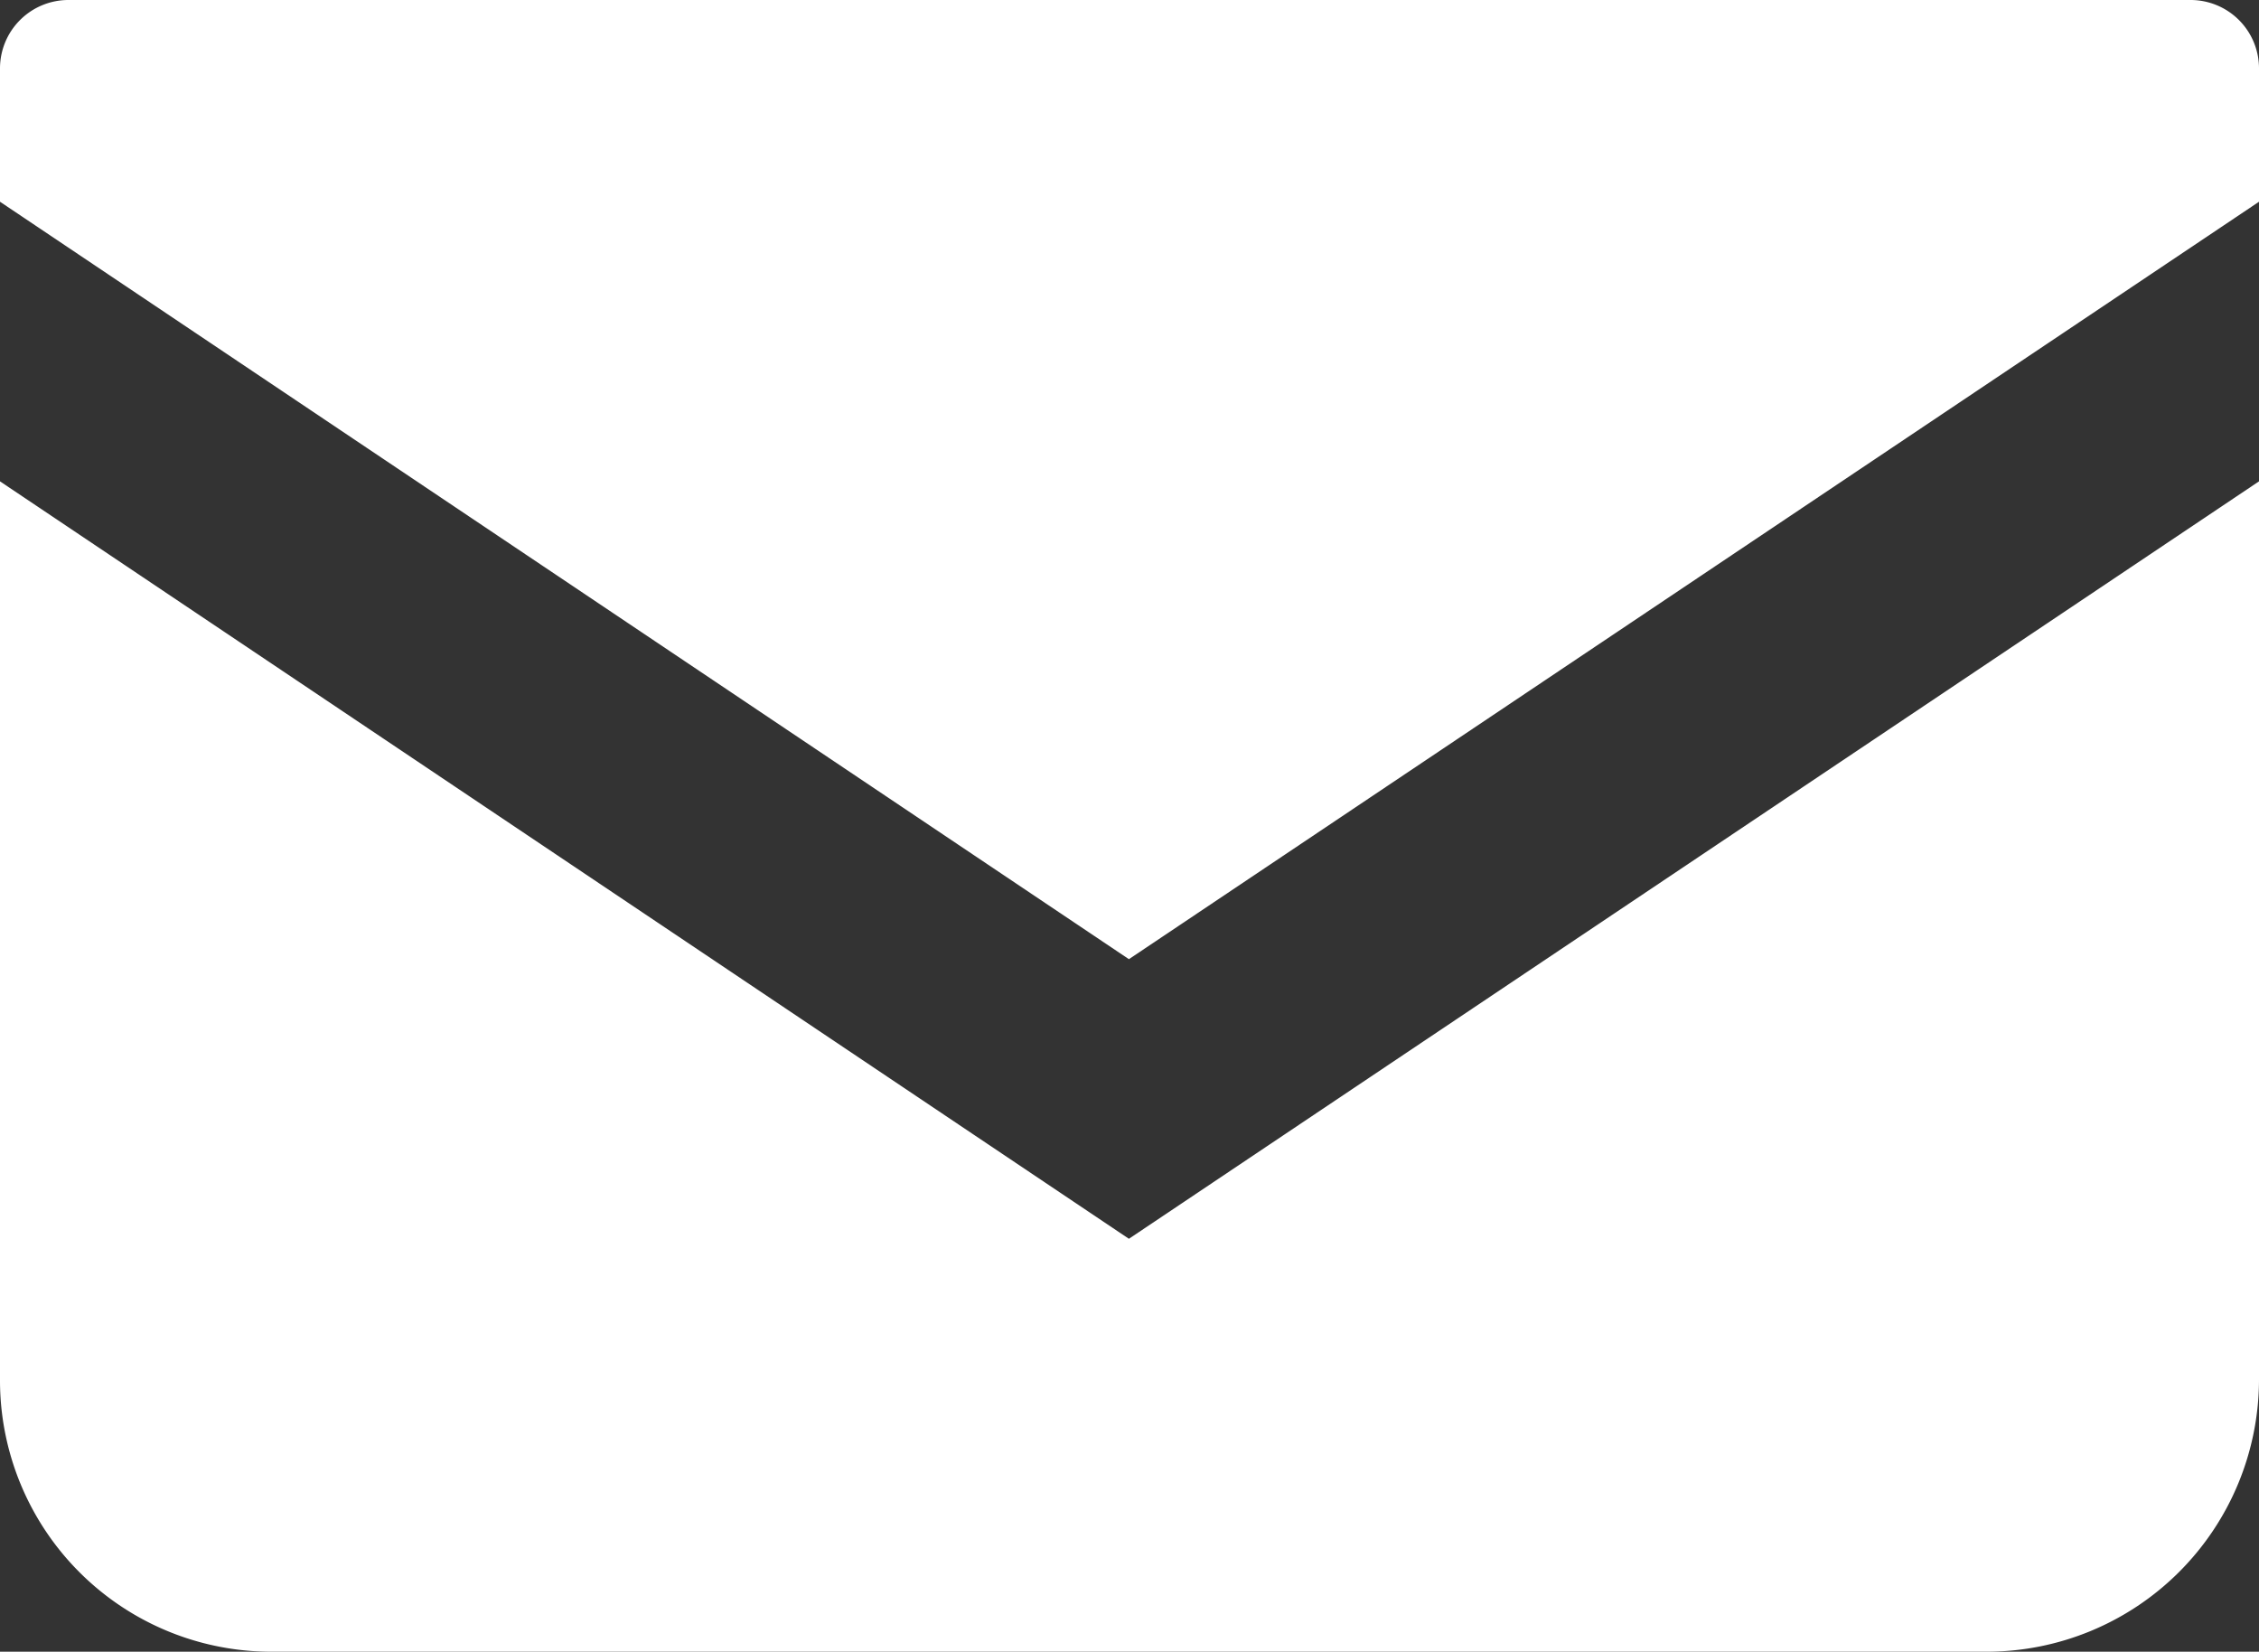
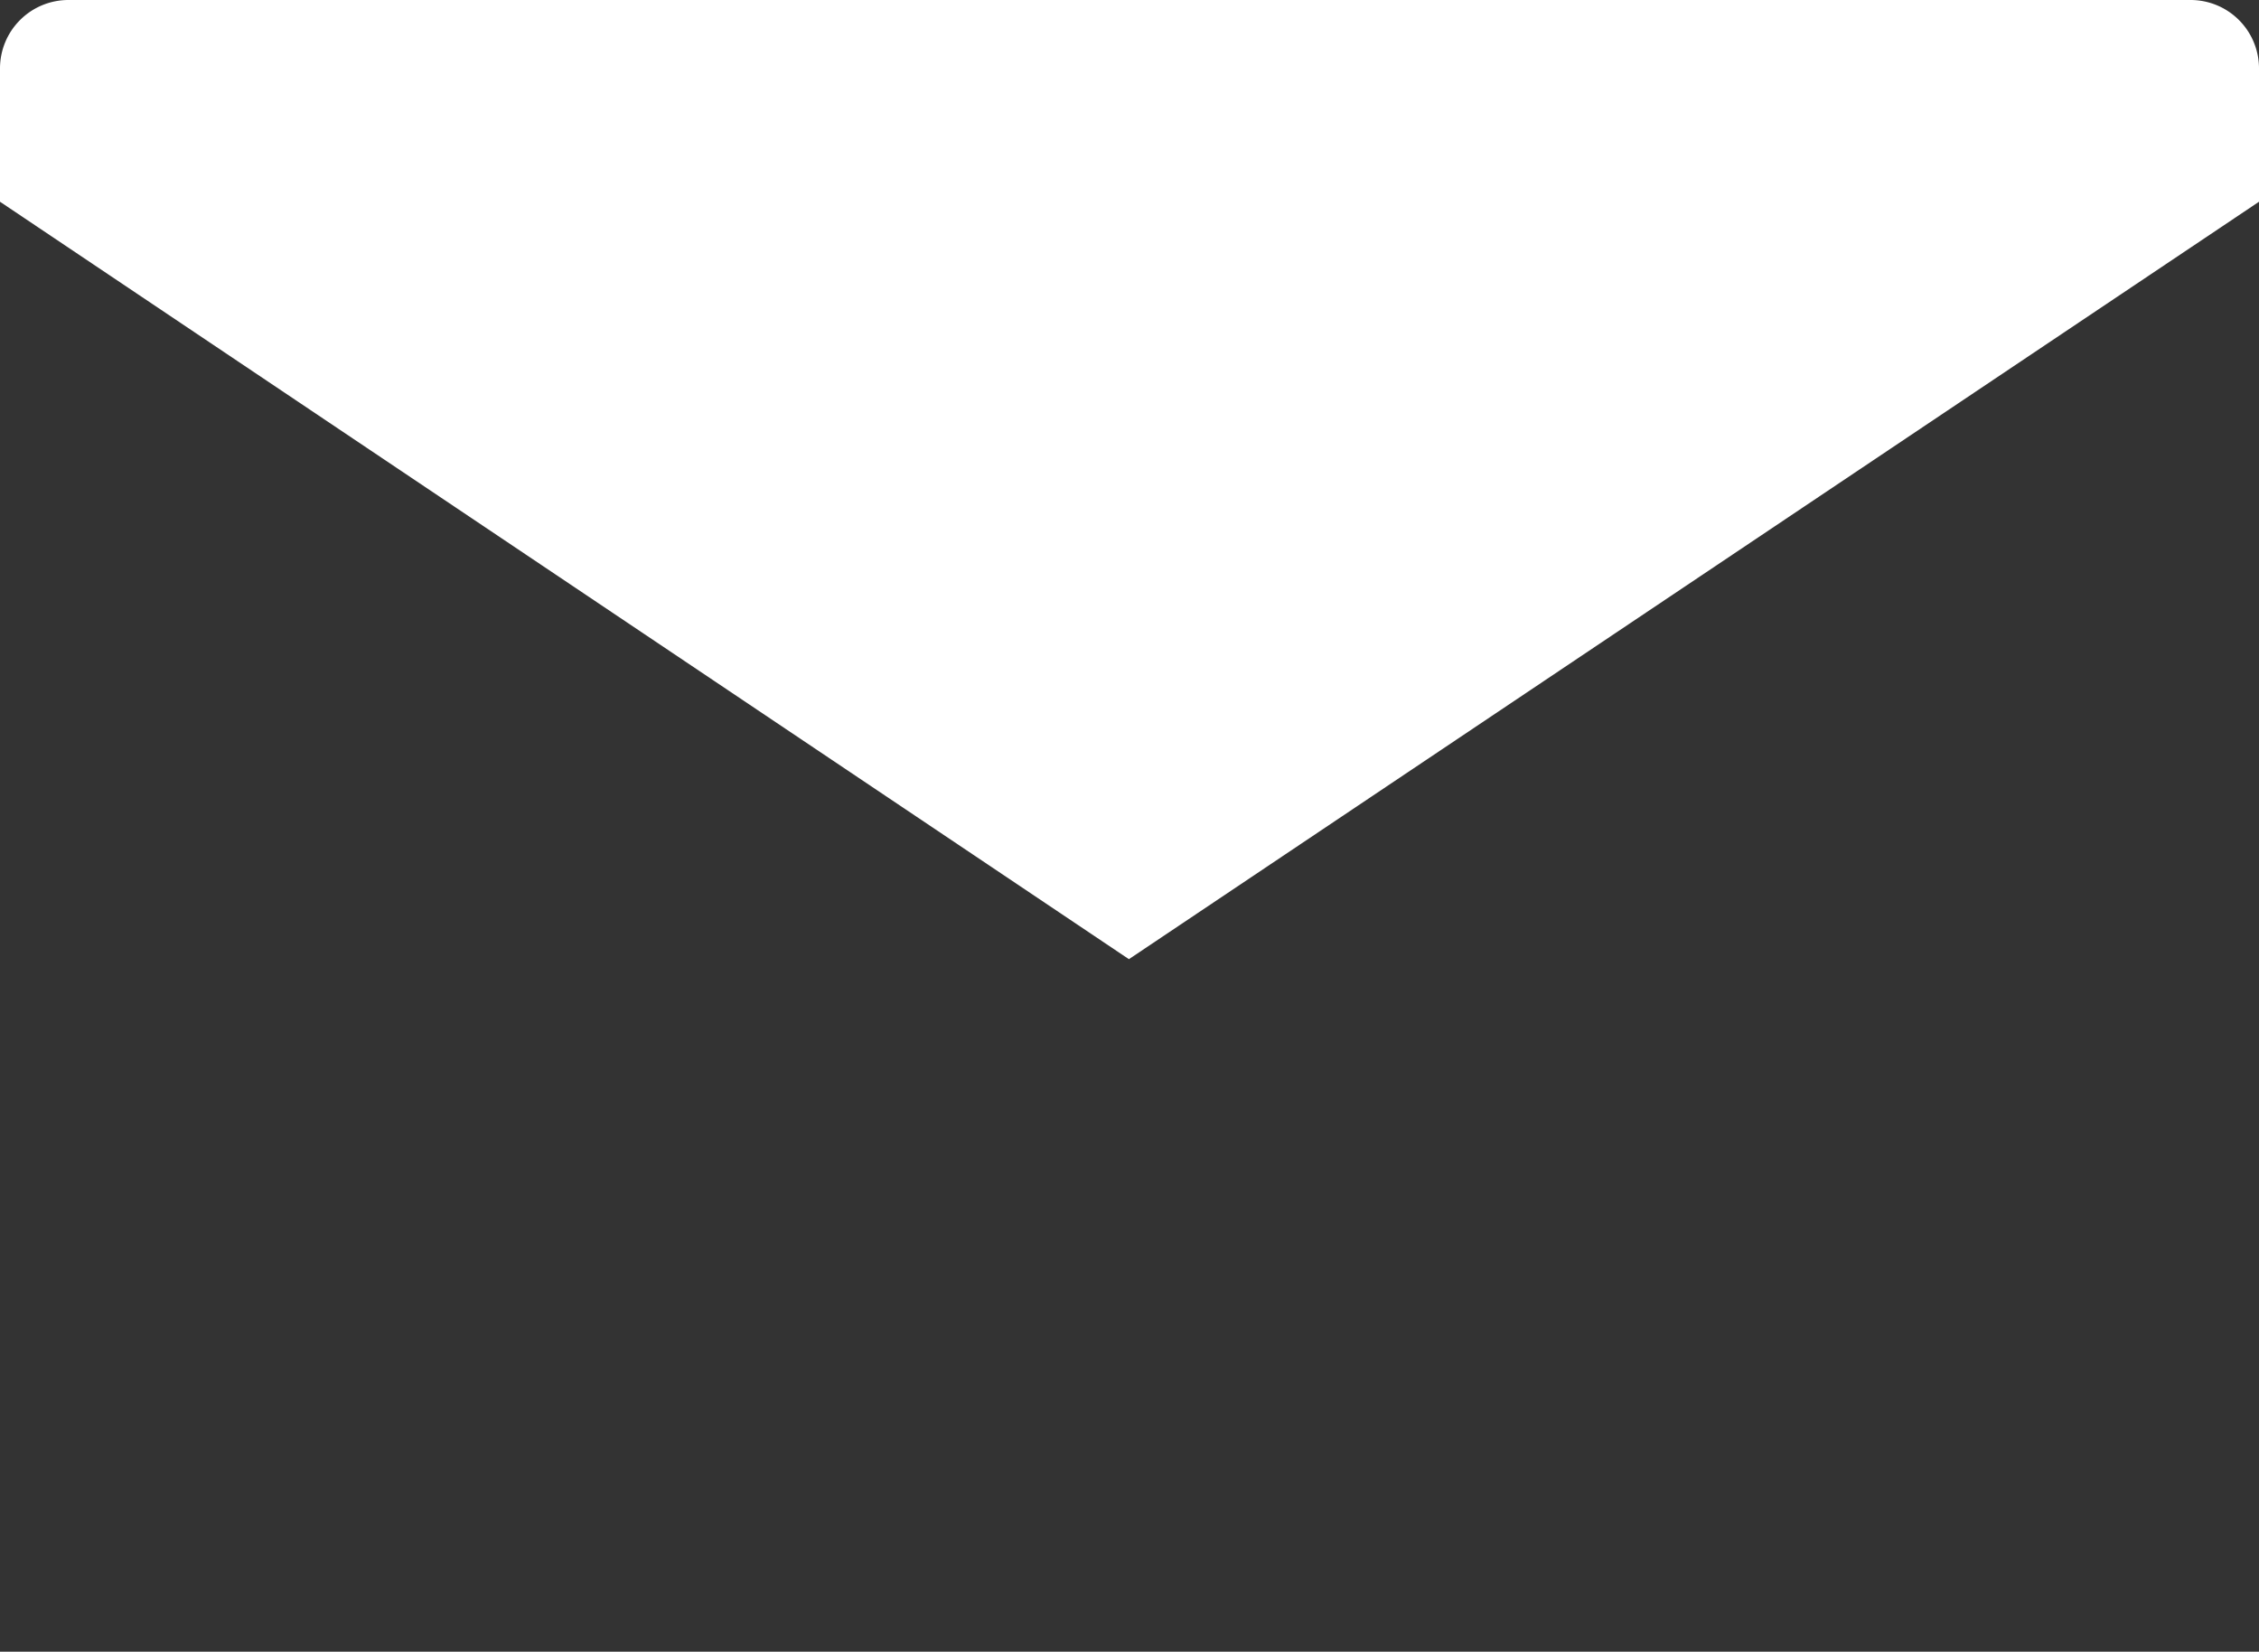
<svg xmlns="http://www.w3.org/2000/svg" width="19.15" height="14" viewBox="0 0 19.15 14">
  <rect x="0" y="0" width="19.15" height="14" fill="#333333" stroke="none" />
  <defs>
    <style>.cls-1{fill:#fff;}</style>
  </defs>
  <g id="レイヤー_2" data-name="レイヤー 2">
    <g id="レイヤー_1-2" data-name="レイヤー 1">
      <path class="cls-1" d="M18.57,0H.58A.58.58,0,0,0,0,.58V1.71L9.57,8.13l9.58-6.42V.58A.58.58,0,0,0,18.57,0Z" />
-       <path class="cls-1" d="M0,4.08v7.61A2.3,2.3,0,0,0,2.31,14H16.84a2.31,2.31,0,0,0,2.31-2.31V4.08L9.57,10.5Z" />
    </g>
  </g>
</svg>